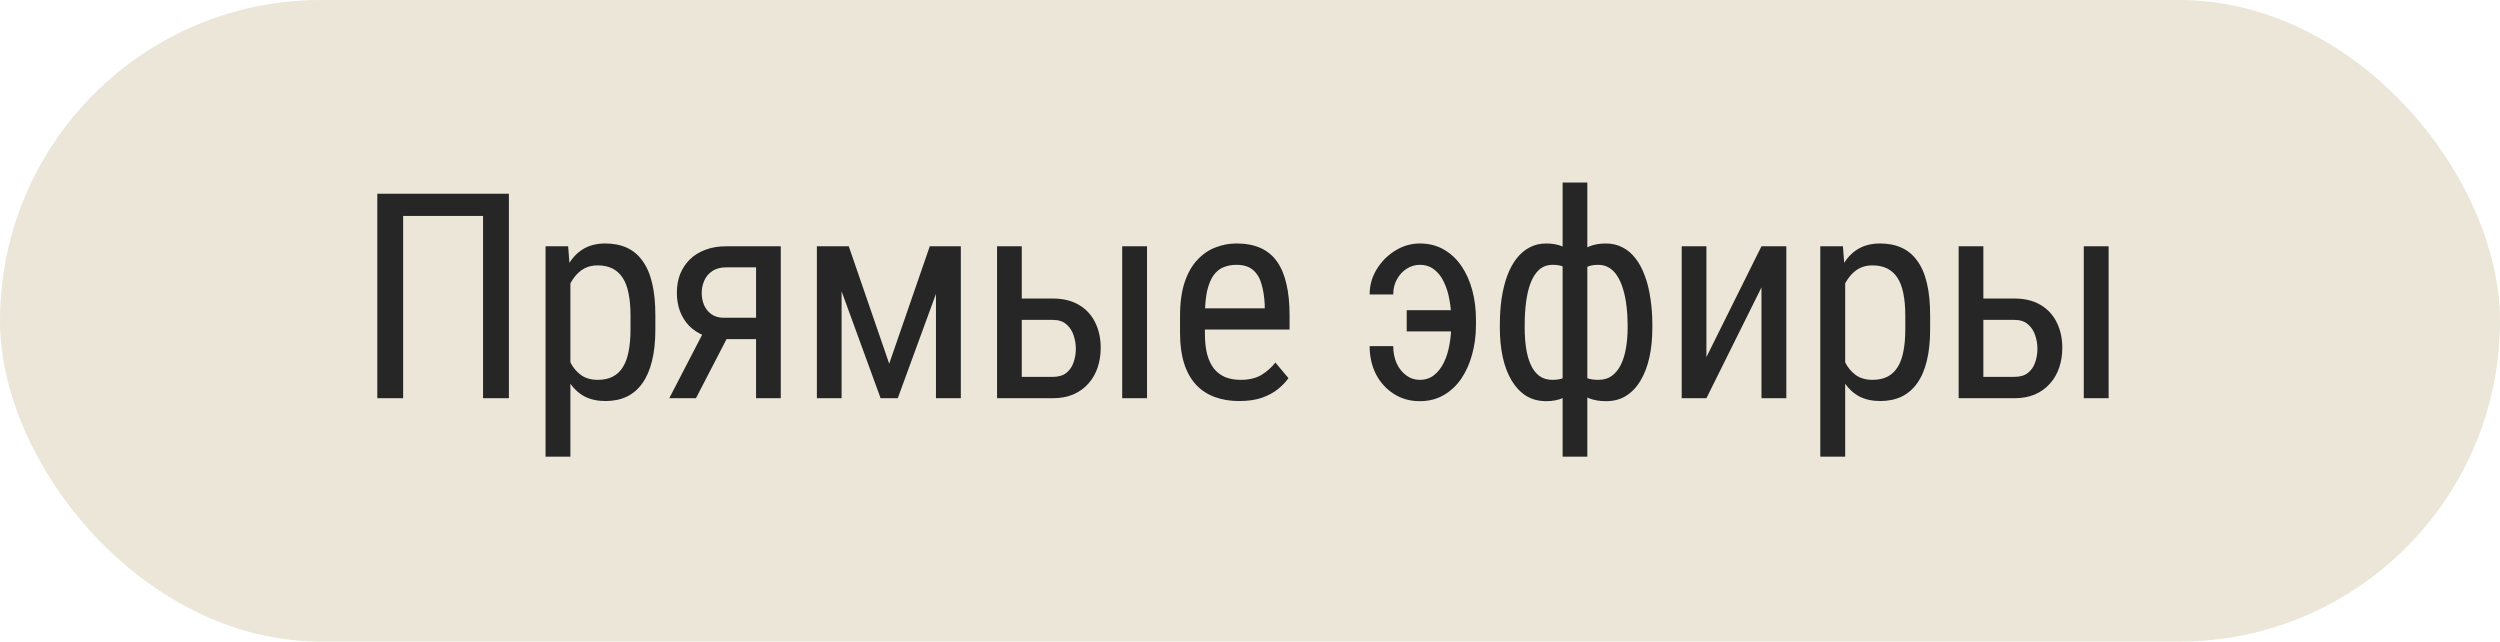
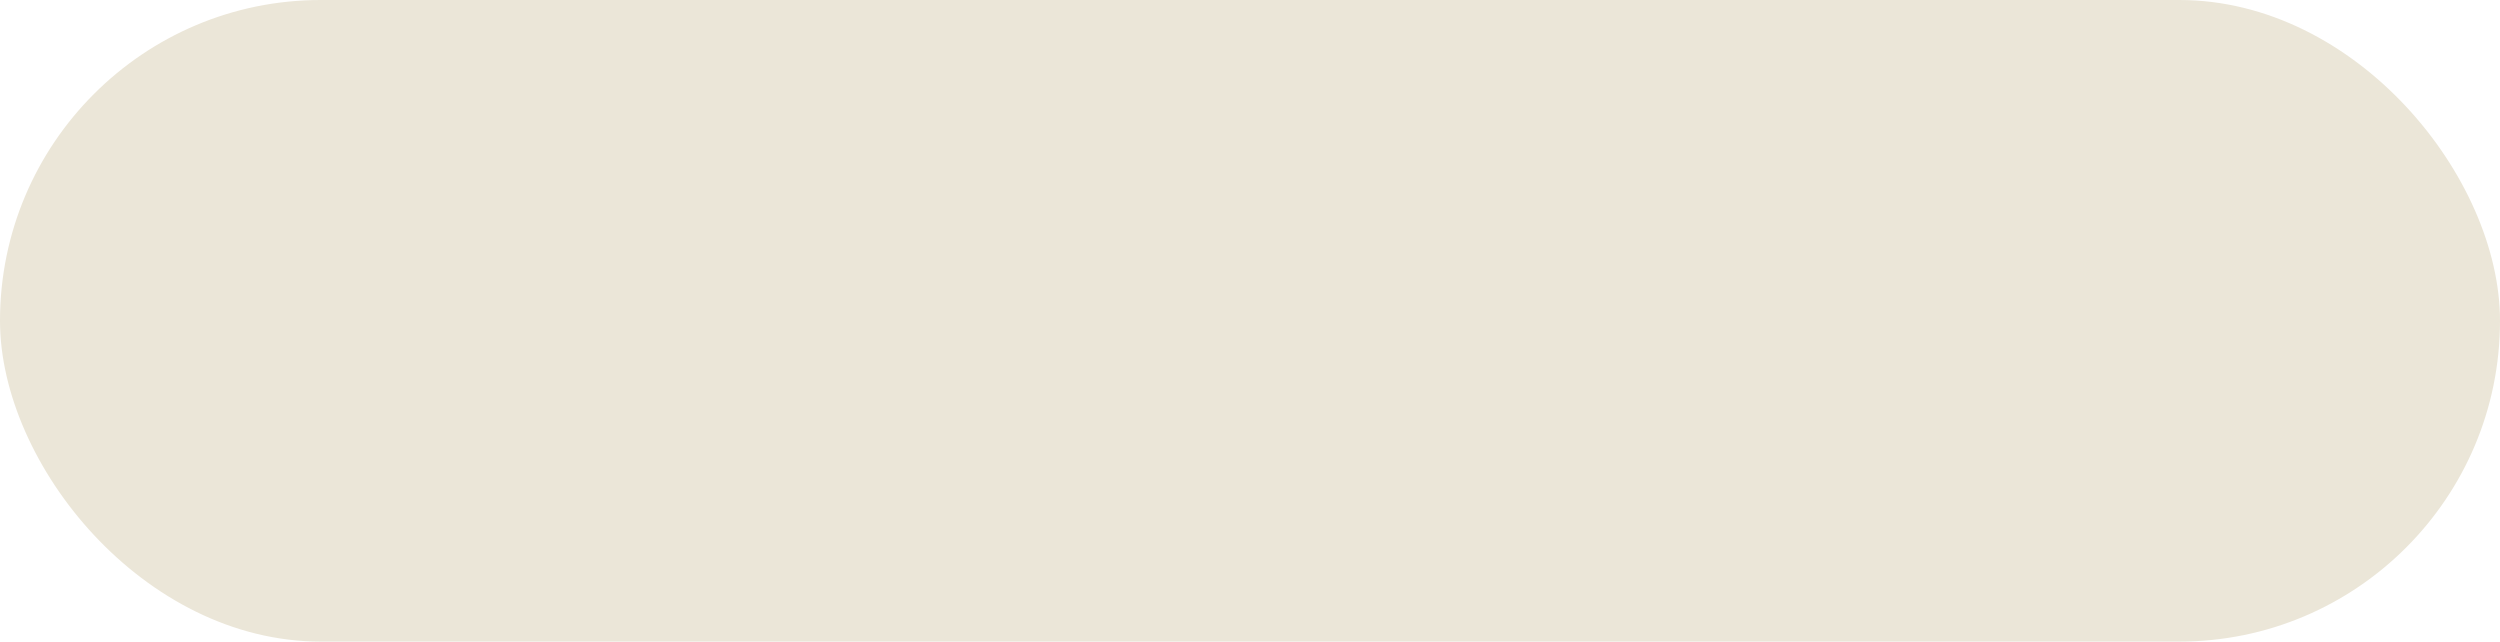
<svg xmlns="http://www.w3.org/2000/svg" width="113" height="29" viewBox="0 0 113 29" fill="none">
  <g data-figma-bg-blur-radius="15.3">
    <rect width="113" height="29" rx="14.5" fill="#EBE6D8" />
-     <path d="M23.002 8.758V18H21.834V9.761H18.222V18H17.054V8.758H23.002ZM25.782 12.452V20.641H24.659V11.132H25.68L25.782 12.452ZM29.622 14.255V14.896C29.622 15.438 29.572 15.912 29.47 16.318C29.373 16.72 29.227 17.056 29.032 17.327C28.842 17.594 28.607 17.795 28.327 17.93C28.048 18.061 27.729 18.127 27.369 18.127C27.009 18.127 26.696 18.059 26.43 17.924C26.167 17.784 25.945 17.583 25.763 17.321C25.585 17.058 25.444 16.743 25.338 16.375C25.236 16.003 25.166 15.586 25.128 15.124V14.147C25.166 13.66 25.236 13.224 25.338 12.839C25.439 12.45 25.579 12.12 25.757 11.849C25.939 11.574 26.161 11.365 26.423 11.221C26.69 11.077 27.001 11.005 27.356 11.005C27.724 11.005 28.048 11.068 28.327 11.195C28.611 11.322 28.848 11.519 29.038 11.786C29.233 12.048 29.379 12.384 29.476 12.795C29.574 13.201 29.622 13.688 29.622 14.255ZM28.499 14.896V14.255C28.499 13.874 28.469 13.542 28.41 13.258C28.355 12.975 28.266 12.74 28.143 12.554C28.021 12.367 27.866 12.228 27.68 12.135C27.494 12.042 27.27 11.995 27.007 11.995C26.783 11.995 26.584 12.042 26.41 12.135C26.241 12.228 26.095 12.355 25.972 12.516C25.85 12.672 25.748 12.852 25.668 13.055C25.587 13.254 25.528 13.461 25.49 13.677V15.601C25.562 15.871 25.657 16.127 25.776 16.369C25.894 16.606 26.053 16.798 26.252 16.946C26.455 17.094 26.711 17.169 27.02 17.169C27.278 17.169 27.5 17.122 27.686 17.029C27.872 16.936 28.025 16.796 28.143 16.61C28.266 16.419 28.355 16.183 28.41 15.899C28.469 15.611 28.499 15.277 28.499 14.896ZM31.946 14.725H33.152L31.457 18H30.251L31.946 14.725ZM32.828 11.132H35.291V18H34.174V12.084H32.828C32.57 12.084 32.358 12.141 32.193 12.255C32.028 12.365 31.908 12.509 31.832 12.687C31.755 12.865 31.717 13.049 31.717 13.239C31.717 13.425 31.751 13.605 31.819 13.779C31.891 13.948 32.001 14.088 32.149 14.198C32.301 14.308 32.496 14.363 32.733 14.363H34.453V15.328H32.733C32.394 15.328 32.092 15.275 31.825 15.169C31.563 15.063 31.339 14.917 31.152 14.731C30.97 14.54 30.831 14.318 30.733 14.065C30.64 13.806 30.594 13.527 30.594 13.227C30.594 12.926 30.642 12.649 30.74 12.395C30.841 12.141 30.987 11.919 31.178 11.729C31.372 11.538 31.607 11.392 31.882 11.29C32.157 11.185 32.473 11.132 32.828 11.132ZM40.192 16.439L42.026 11.132H43.093L40.579 18H39.804L37.297 11.132H38.364L40.192 16.439ZM38.04 11.132V18H36.923V11.132H38.04ZM42.305 18V11.132H43.429V18H42.305ZM45.905 13.493H47.581C48.055 13.493 48.452 13.591 48.774 13.785C49.096 13.976 49.339 14.24 49.504 14.579C49.669 14.913 49.752 15.294 49.752 15.721C49.752 16.039 49.705 16.337 49.612 16.616C49.519 16.891 49.379 17.133 49.193 17.34C49.011 17.547 48.785 17.71 48.514 17.829C48.247 17.943 47.936 18 47.581 18H45.067V11.132H46.184V17.035H47.581C47.843 17.035 48.05 16.974 48.203 16.851C48.355 16.728 48.463 16.57 48.526 16.375C48.594 16.18 48.628 15.977 48.628 15.766C48.628 15.558 48.594 15.355 48.526 15.156C48.463 14.957 48.355 14.792 48.203 14.661C48.05 14.526 47.843 14.458 47.581 14.458H45.905V13.493ZM51.846 11.132V18H50.723V11.132H51.846ZM56.011 18.127C55.6 18.127 55.23 18.066 54.9 17.943C54.57 17.82 54.288 17.634 54.056 17.384C53.823 17.13 53.645 16.811 53.522 16.426C53.4 16.041 53.338 15.586 53.338 15.061V14.287C53.338 13.681 53.408 13.169 53.548 12.751C53.691 12.332 53.884 11.995 54.125 11.741C54.367 11.483 54.639 11.297 54.944 11.183C55.249 11.064 55.562 11.005 55.884 11.005C56.315 11.005 56.683 11.075 56.988 11.214C57.293 11.354 57.54 11.561 57.731 11.836C57.921 12.111 58.061 12.45 58.15 12.852C58.243 13.254 58.289 13.717 58.289 14.242V14.896H53.998V13.938H57.166V13.779C57.149 13.423 57.1 13.11 57.02 12.839C56.944 12.569 56.817 12.357 56.639 12.205C56.461 12.048 56.209 11.97 55.884 11.97C55.676 11.97 55.484 12.006 55.306 12.078C55.133 12.145 54.982 12.266 54.855 12.44C54.733 12.609 54.635 12.844 54.563 13.144C54.496 13.444 54.462 13.825 54.462 14.287V15.061C54.462 15.429 54.496 15.747 54.563 16.013C54.635 16.276 54.739 16.494 54.874 16.667C55.014 16.836 55.183 16.963 55.382 17.048C55.585 17.128 55.816 17.169 56.074 17.169C56.451 17.169 56.762 17.096 57.007 16.953C57.253 16.805 57.466 16.616 57.648 16.388L58.239 17.092C58.116 17.266 57.955 17.433 57.756 17.594C57.562 17.75 57.32 17.879 57.032 17.981C56.749 18.078 56.408 18.127 56.011 18.127ZM64.174 11.97C63.971 11.97 63.776 12.027 63.59 12.141C63.408 12.255 63.26 12.414 63.146 12.617C63.032 12.816 62.974 13.047 62.974 13.309H61.908C61.908 12.899 62.014 12.52 62.225 12.173C62.441 11.822 62.721 11.54 63.063 11.329C63.41 11.113 63.781 11.005 64.174 11.005C64.585 11.005 64.946 11.096 65.26 11.278C65.577 11.46 65.844 11.71 66.059 12.027C66.275 12.344 66.438 12.71 66.548 13.125C66.658 13.536 66.713 13.971 66.713 14.433V14.699C66.713 15.161 66.656 15.598 66.542 16.013C66.432 16.424 66.269 16.79 66.053 17.111C65.837 17.429 65.571 17.678 65.253 17.86C64.94 18.042 64.58 18.133 64.174 18.133C63.734 18.133 63.343 18.023 63 17.803C62.657 17.583 62.388 17.287 62.194 16.915C62.003 16.538 61.908 16.115 61.908 15.645H62.974C62.974 15.928 63.025 16.187 63.127 16.419C63.233 16.648 63.377 16.83 63.558 16.965C63.74 17.101 63.946 17.169 64.174 17.169C64.428 17.169 64.644 17.096 64.822 16.953C65.004 16.809 65.152 16.618 65.266 16.381C65.38 16.144 65.463 15.88 65.513 15.588C65.569 15.292 65.596 14.995 65.596 14.699V14.433C65.596 14.132 65.569 13.836 65.513 13.544C65.463 13.252 65.38 12.988 65.266 12.751C65.156 12.514 65.01 12.325 64.828 12.185C64.646 12.042 64.428 11.97 64.174 11.97ZM66.155 14.02V14.979H63.584V14.02H66.155ZM74.686 14.687V14.82C74.686 15.302 74.642 15.747 74.553 16.153C74.464 16.555 74.331 16.904 74.153 17.2C73.979 17.496 73.761 17.727 73.499 17.892C73.241 18.053 72.941 18.133 72.598 18.133C72.302 18.133 72.041 18.089 71.817 18C71.593 17.907 71.402 17.774 71.246 17.6C71.089 17.427 70.966 17.219 70.877 16.978C70.789 16.733 70.727 16.457 70.693 16.153V13.106C70.727 12.78 70.789 12.488 70.877 12.23C70.966 11.972 71.087 11.752 71.239 11.57C71.396 11.388 71.584 11.248 71.804 11.151C72.029 11.053 72.289 11.005 72.585 11.005C72.864 11.005 73.116 11.064 73.34 11.183C73.565 11.297 73.759 11.462 73.924 11.678C74.094 11.894 74.233 12.154 74.343 12.459C74.458 12.759 74.542 13.098 74.597 13.474C74.656 13.851 74.686 14.255 74.686 14.687ZM73.569 14.82V14.687C73.569 14.39 73.552 14.109 73.518 13.842C73.489 13.572 73.44 13.324 73.372 13.1C73.309 12.871 73.224 12.672 73.118 12.503C73.017 12.334 72.892 12.203 72.744 12.109C72.6 12.016 72.431 11.97 72.236 11.97C72.037 11.97 71.868 12.002 71.728 12.065C71.593 12.128 71.485 12.213 71.404 12.319C71.324 12.42 71.265 12.528 71.227 12.643V16.623C71.273 16.716 71.337 16.805 71.417 16.889C71.498 16.97 71.603 17.037 71.734 17.092C71.87 17.143 72.041 17.169 72.249 17.169C72.486 17.169 72.687 17.109 72.852 16.991C73.021 16.868 73.158 16.699 73.264 16.483C73.37 16.267 73.446 16.017 73.493 15.734C73.543 15.45 73.569 15.146 73.569 14.82ZM67.793 14.82V14.687C67.793 14.255 67.82 13.851 67.875 13.474C67.934 13.098 68.019 12.759 68.129 12.459C68.243 12.154 68.385 11.894 68.554 11.678C68.724 11.462 68.918 11.297 69.138 11.183C69.362 11.064 69.614 11.005 69.894 11.005C70.181 11.005 70.433 11.053 70.649 11.151C70.865 11.248 71.047 11.388 71.195 11.57C71.347 11.752 71.468 11.972 71.557 12.23C71.646 12.488 71.705 12.78 71.734 13.106V16.032C71.701 16.354 71.639 16.644 71.55 16.902C71.466 17.16 71.347 17.382 71.195 17.568C71.047 17.75 70.865 17.89 70.649 17.987C70.433 18.085 70.179 18.133 69.887 18.133C69.544 18.133 69.242 18.053 68.98 17.892C68.721 17.727 68.504 17.496 68.326 17.2C68.148 16.904 68.015 16.555 67.926 16.153C67.837 15.747 67.793 15.302 67.793 14.82ZM68.916 14.687V14.82C68.916 15.146 68.937 15.45 68.98 15.734C69.022 16.017 69.092 16.267 69.189 16.483C69.286 16.699 69.415 16.868 69.576 16.991C69.737 17.109 69.936 17.169 70.173 17.169C70.385 17.169 70.558 17.137 70.693 17.073C70.829 17.01 70.935 16.927 71.011 16.826C71.091 16.724 71.155 16.618 71.201 16.508V12.643C71.163 12.528 71.104 12.42 71.023 12.319C70.943 12.213 70.833 12.128 70.693 12.065C70.558 12.002 70.389 11.97 70.186 11.97C69.944 11.97 69.741 12.042 69.576 12.185C69.415 12.329 69.286 12.526 69.189 12.776C69.092 13.026 69.022 13.315 68.98 13.646C68.937 13.971 68.916 14.318 68.916 14.687ZM70.63 20.641V8.25H71.747V20.641H70.63ZM77.13 16.14L79.618 11.132H80.742V18H79.618V12.992L77.13 18H76.013V11.132H77.13V16.14ZM83.402 12.452V20.641H82.278V11.132H83.3L83.402 12.452ZM87.242 14.255V14.896C87.242 15.438 87.192 15.912 87.09 16.318C86.993 16.72 86.847 17.056 86.652 17.327C86.462 17.594 86.227 17.795 85.947 17.93C85.668 18.061 85.349 18.127 84.989 18.127C84.629 18.127 84.316 18.059 84.049 17.924C83.787 17.784 83.565 17.583 83.383 17.321C83.205 17.058 83.063 16.743 82.958 16.375C82.856 16.003 82.786 15.586 82.748 15.124V14.147C82.786 13.66 82.856 13.224 82.958 12.839C83.059 12.45 83.199 12.12 83.377 11.849C83.558 11.574 83.781 11.365 84.043 11.221C84.31 11.077 84.621 11.005 84.976 11.005C85.344 11.005 85.668 11.068 85.947 11.195C86.231 11.322 86.468 11.519 86.658 11.786C86.853 12.048 86.999 12.384 87.096 12.795C87.194 13.201 87.242 13.688 87.242 14.255ZM86.119 14.896V14.255C86.119 13.874 86.089 13.542 86.03 13.258C85.975 12.975 85.886 12.74 85.763 12.554C85.641 12.367 85.486 12.228 85.3 12.135C85.114 12.042 84.889 11.995 84.627 11.995C84.403 11.995 84.204 12.042 84.03 12.135C83.861 12.228 83.715 12.355 83.592 12.516C83.47 12.672 83.368 12.852 83.288 13.055C83.207 13.254 83.148 13.461 83.11 13.677V15.601C83.182 15.871 83.277 16.127 83.396 16.369C83.514 16.606 83.673 16.798 83.872 16.946C84.075 17.094 84.331 17.169 84.64 17.169C84.898 17.169 85.12 17.122 85.306 17.029C85.492 16.936 85.645 16.796 85.763 16.61C85.886 16.419 85.975 16.183 86.03 15.899C86.089 15.611 86.119 15.277 86.119 14.896ZM89.369 13.493H91.045C91.519 13.493 91.916 13.591 92.238 13.785C92.56 13.976 92.803 14.24 92.968 14.579C93.133 14.913 93.216 15.294 93.216 15.721C93.216 16.039 93.169 16.337 93.076 16.616C92.983 16.891 92.843 17.133 92.657 17.34C92.475 17.547 92.249 17.71 91.978 17.829C91.711 17.943 91.4 18 91.045 18H88.531V11.132H89.648V17.035H91.045C91.307 17.035 91.514 16.974 91.667 16.851C91.819 16.728 91.927 16.57 91.991 16.375C92.058 16.18 92.092 15.977 92.092 15.766C92.092 15.558 92.058 15.355 91.991 15.156C91.927 14.957 91.819 14.792 91.667 14.661C91.514 14.526 91.307 14.458 91.045 14.458H89.369V13.493ZM95.31 11.132V18H94.187V11.132H95.31Z" fill="#262626" />
  </g>
  <defs>
    <clipPath id="bgblur_0_43_2370_clip_path" transform="translate(15.3 15.3)">
      <rect width="113" height="29" rx="14.5" />
    </clipPath>
  </defs>
</svg>